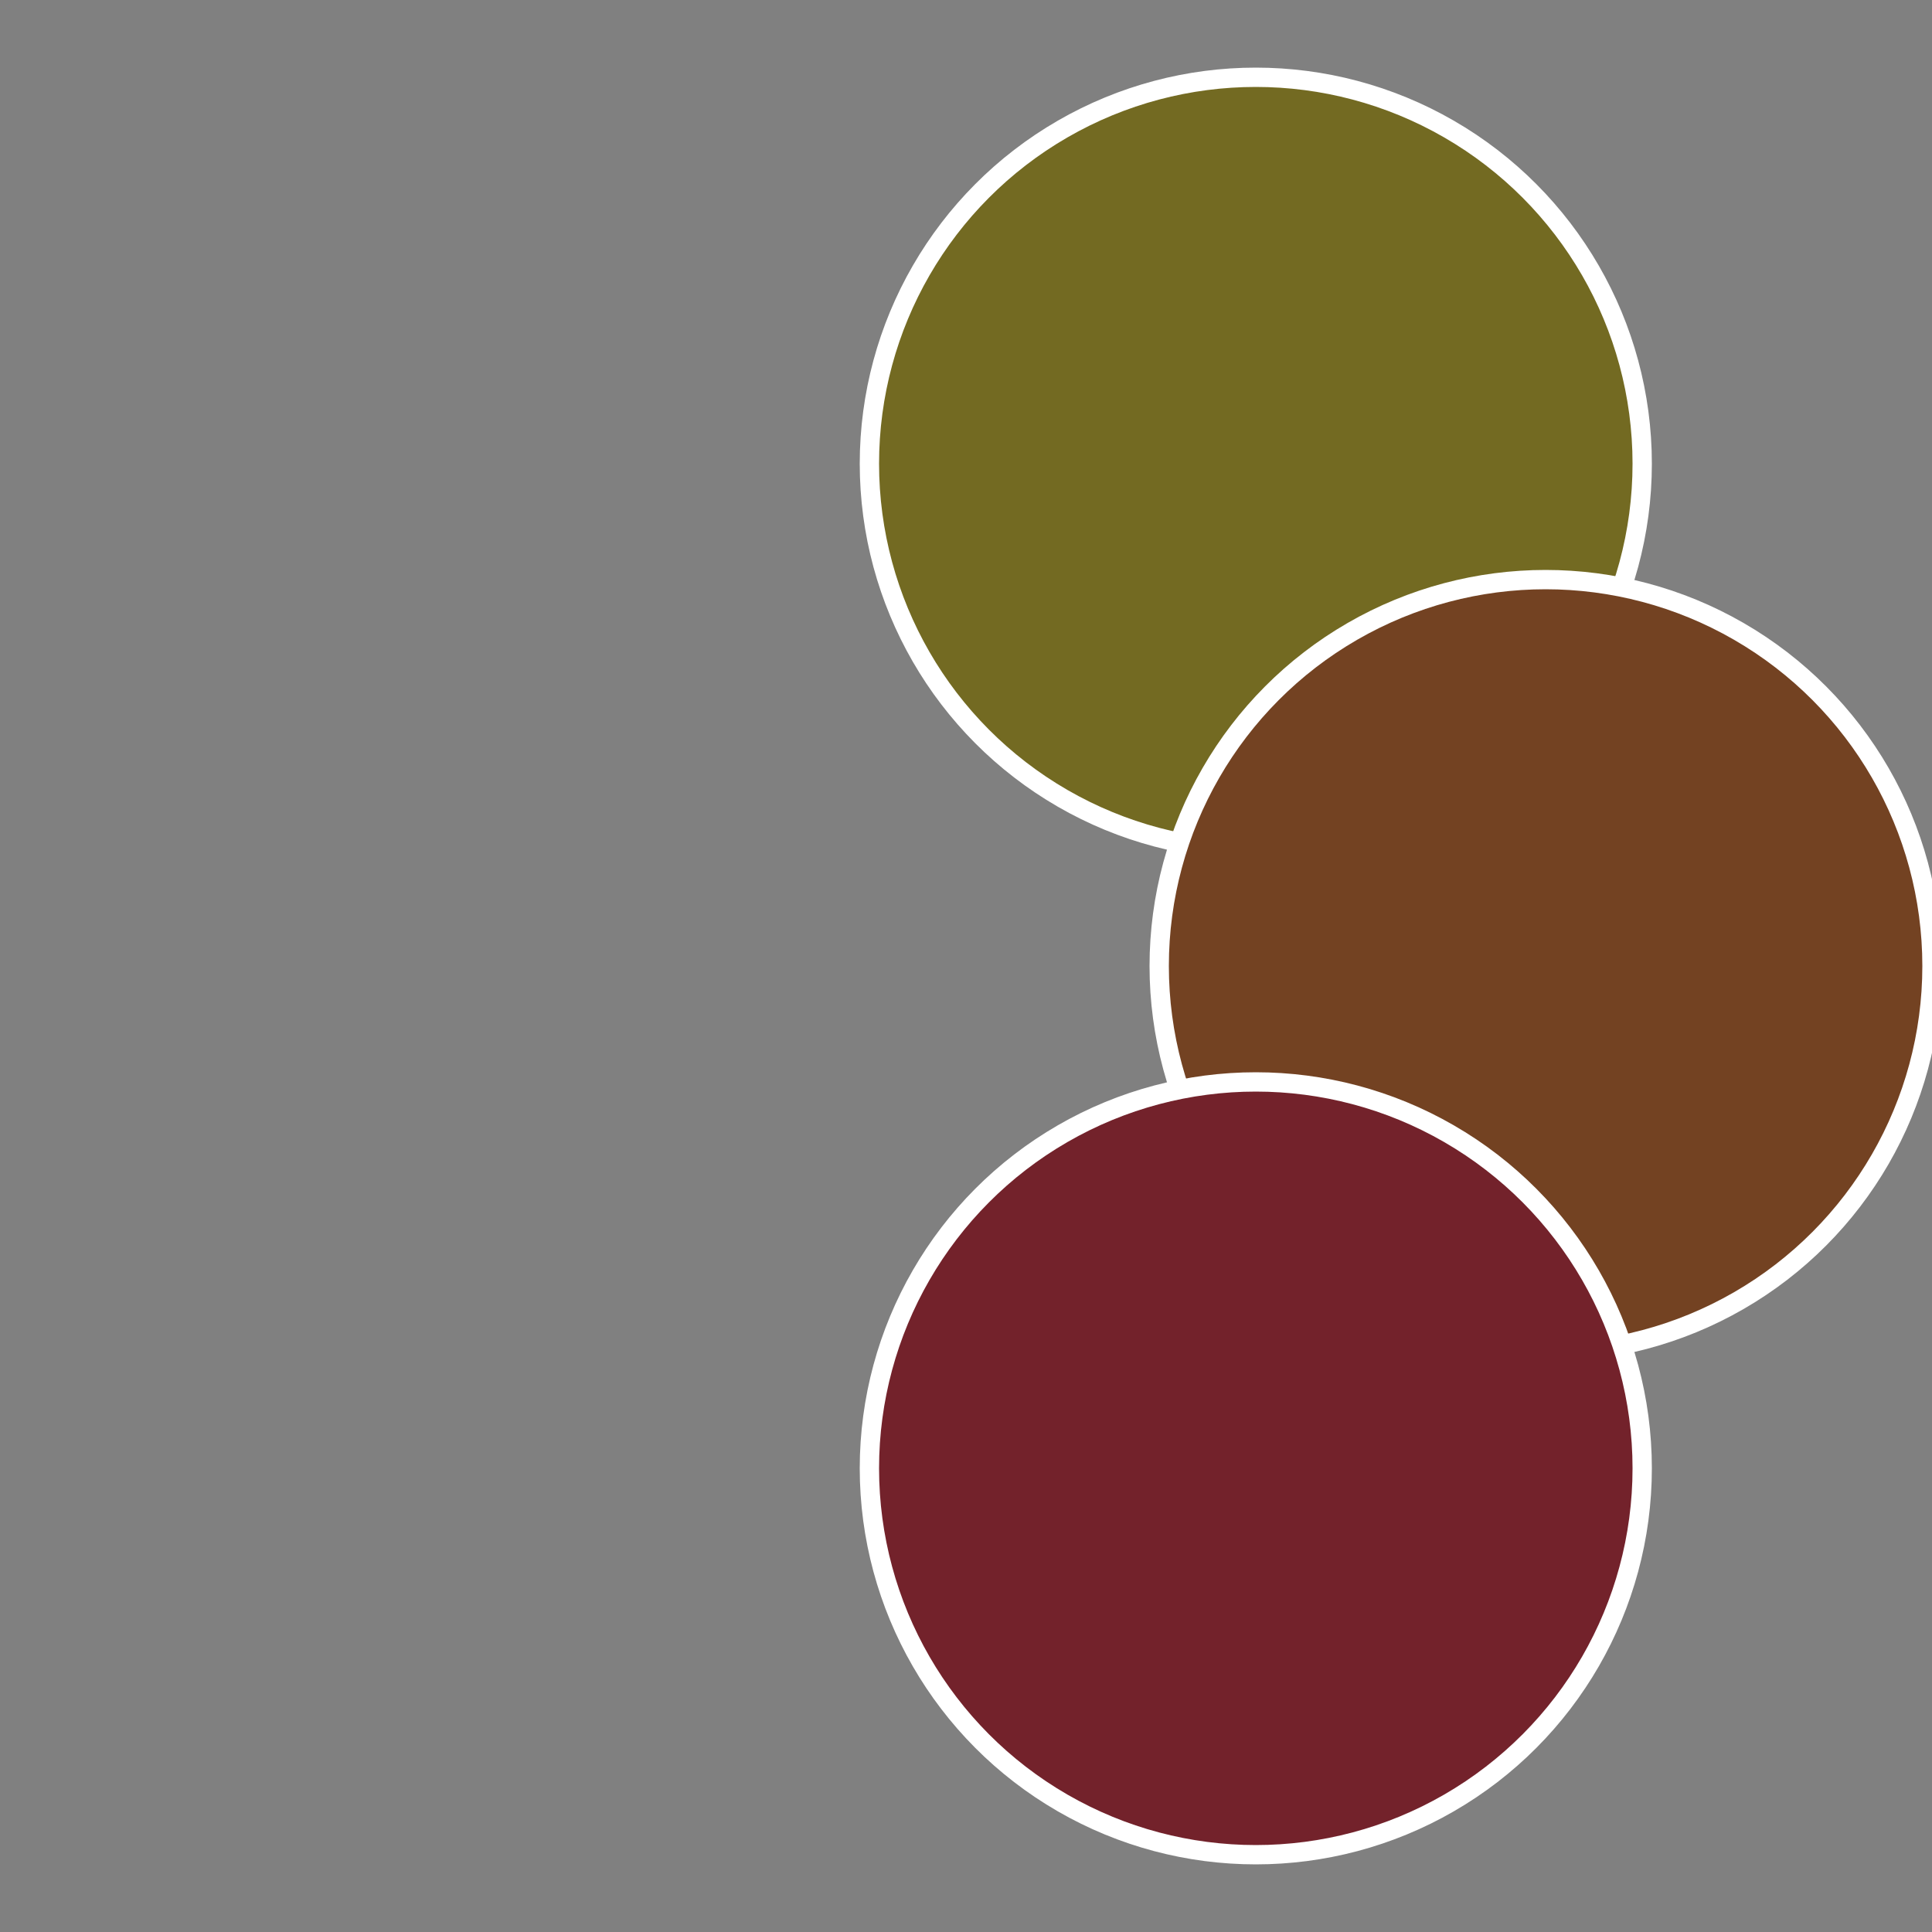
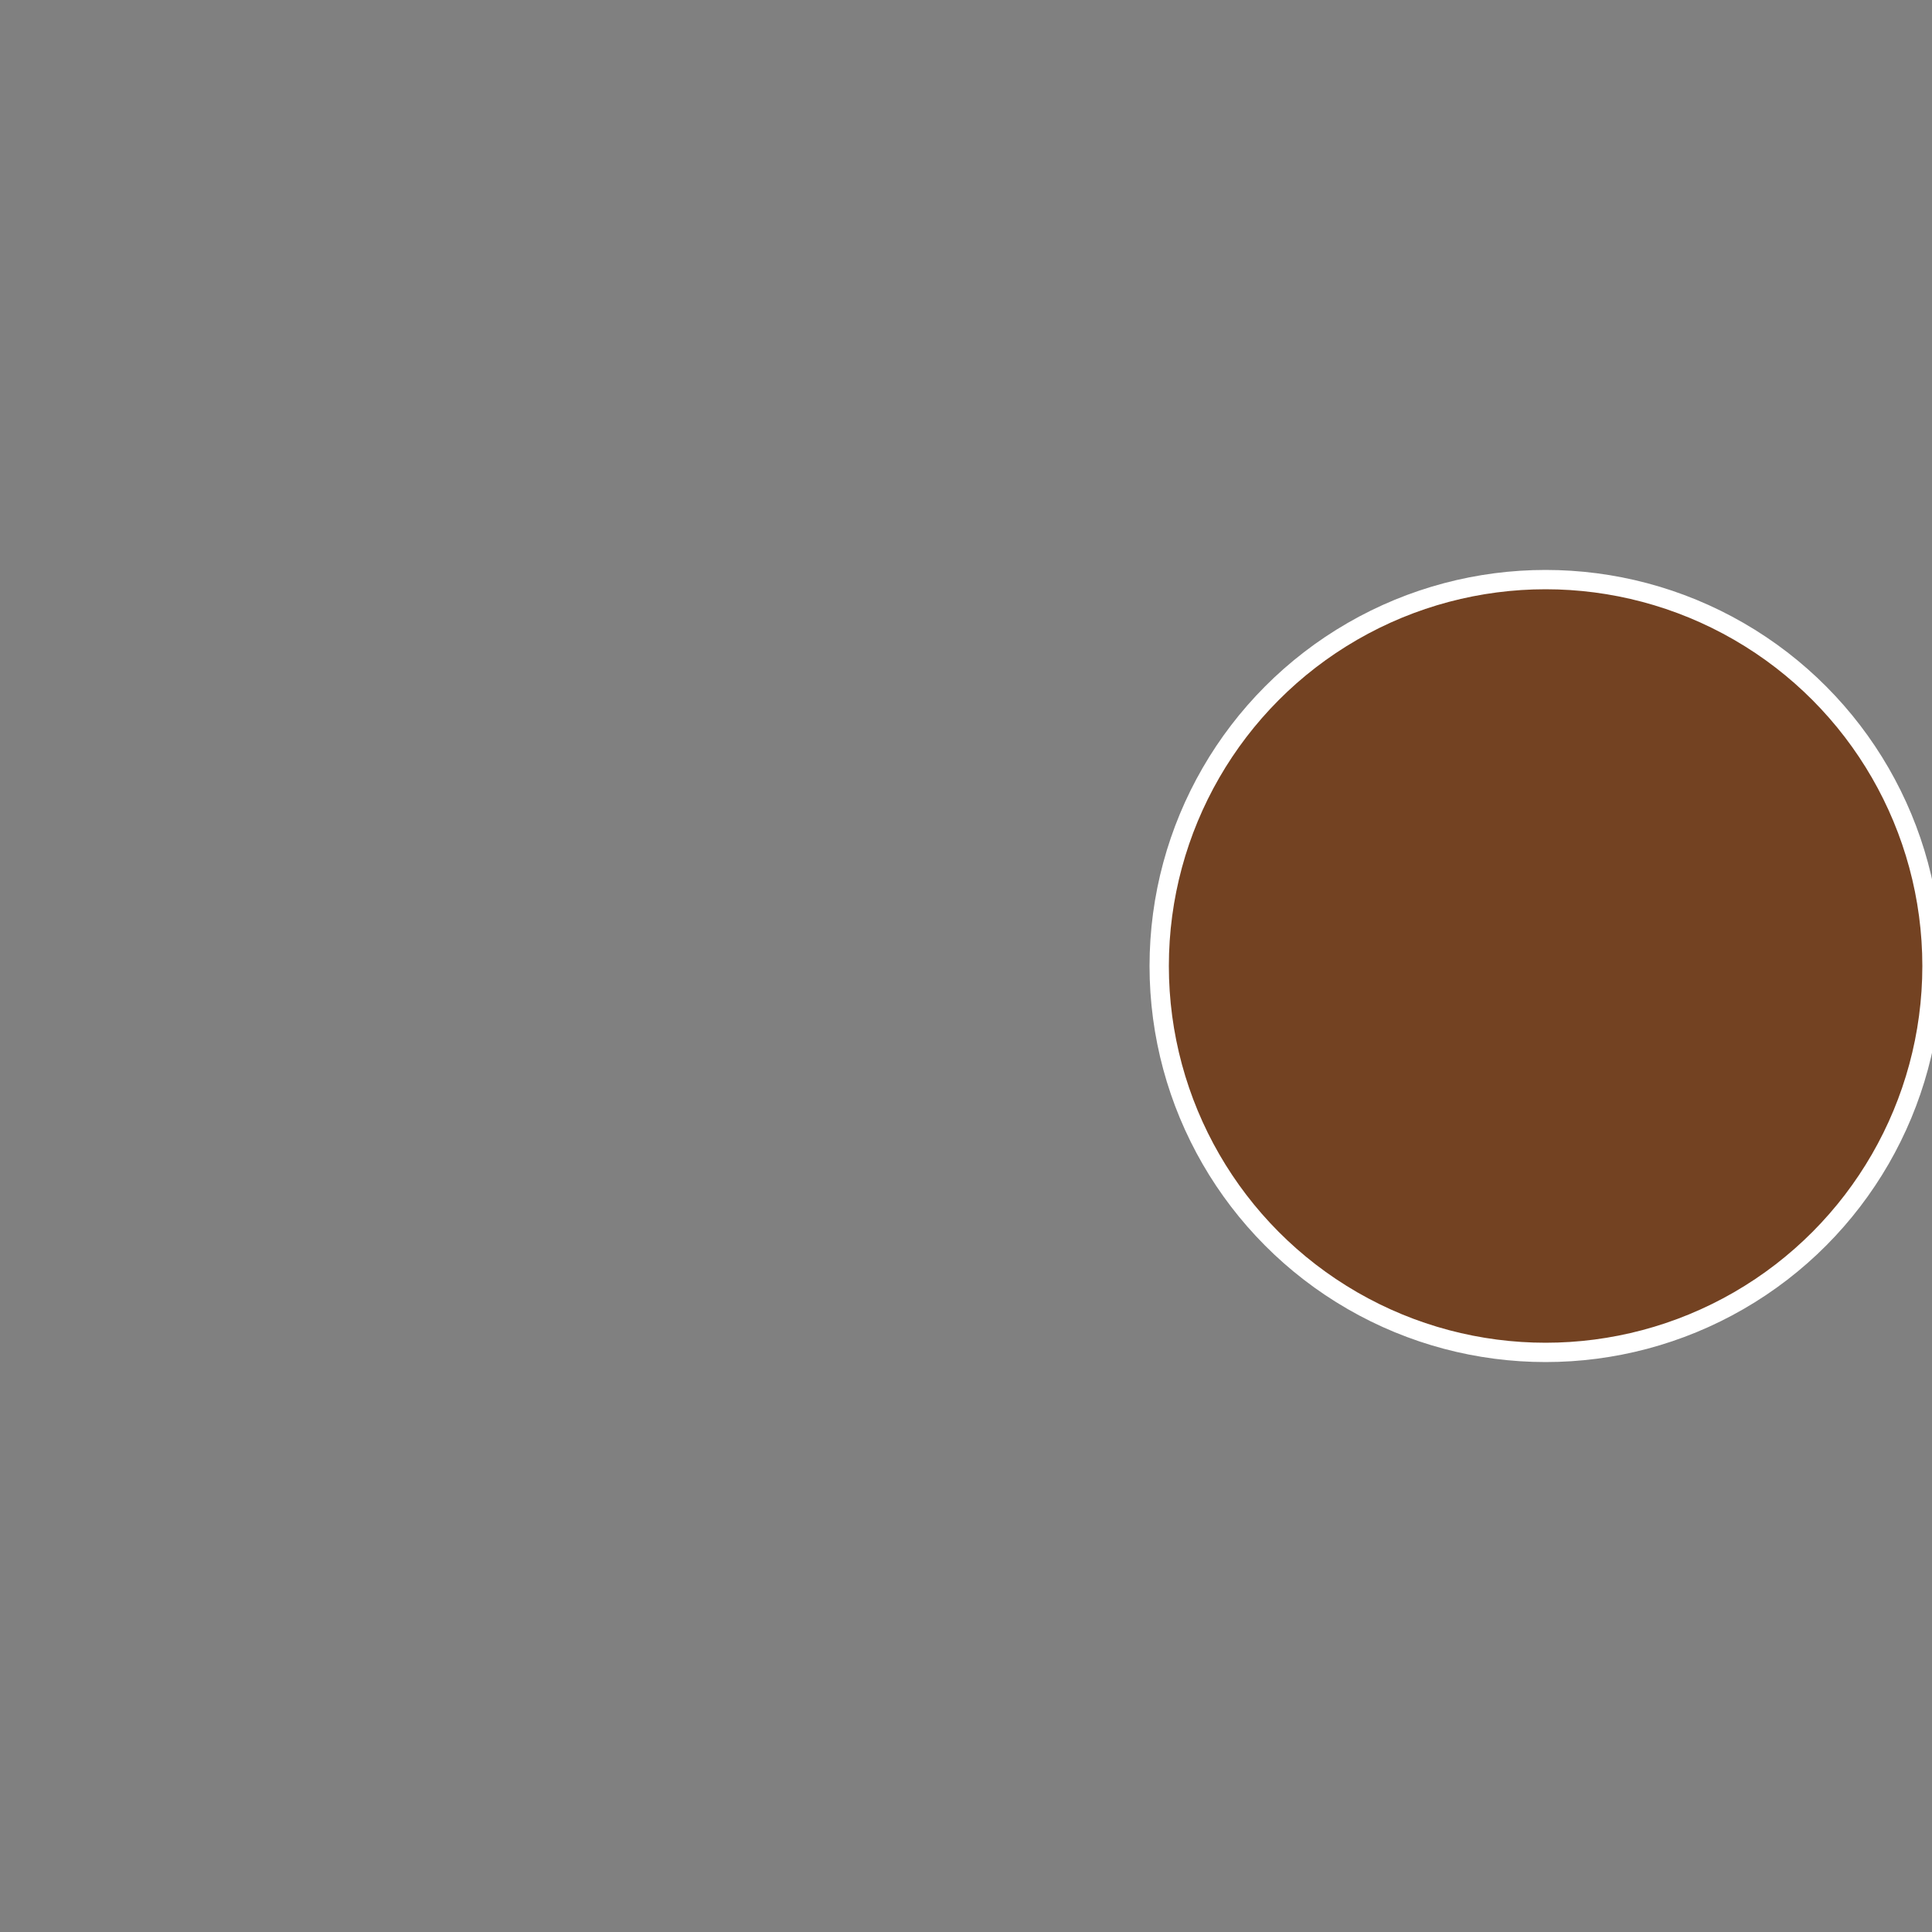
<svg xmlns="http://www.w3.org/2000/svg" width="500" height="500" viewBox="-1 -1 2 2">
  <rect x="-1" y="-1" width="2" height="2" fill="#808080" stroke="none" />
-   <circle cx="0.3" cy="-0.52" r="0.4" fill="#736a22" stroke="#fff" stroke-width="1%" />
  <circle cx="0.6" cy="0" r="0.4" fill="#734222" stroke="#fff" stroke-width="1%" />
-   <circle cx="0.3" cy="0.52" r="0.4" fill="#73222b" stroke="#fff" stroke-width="1%" />
</svg>